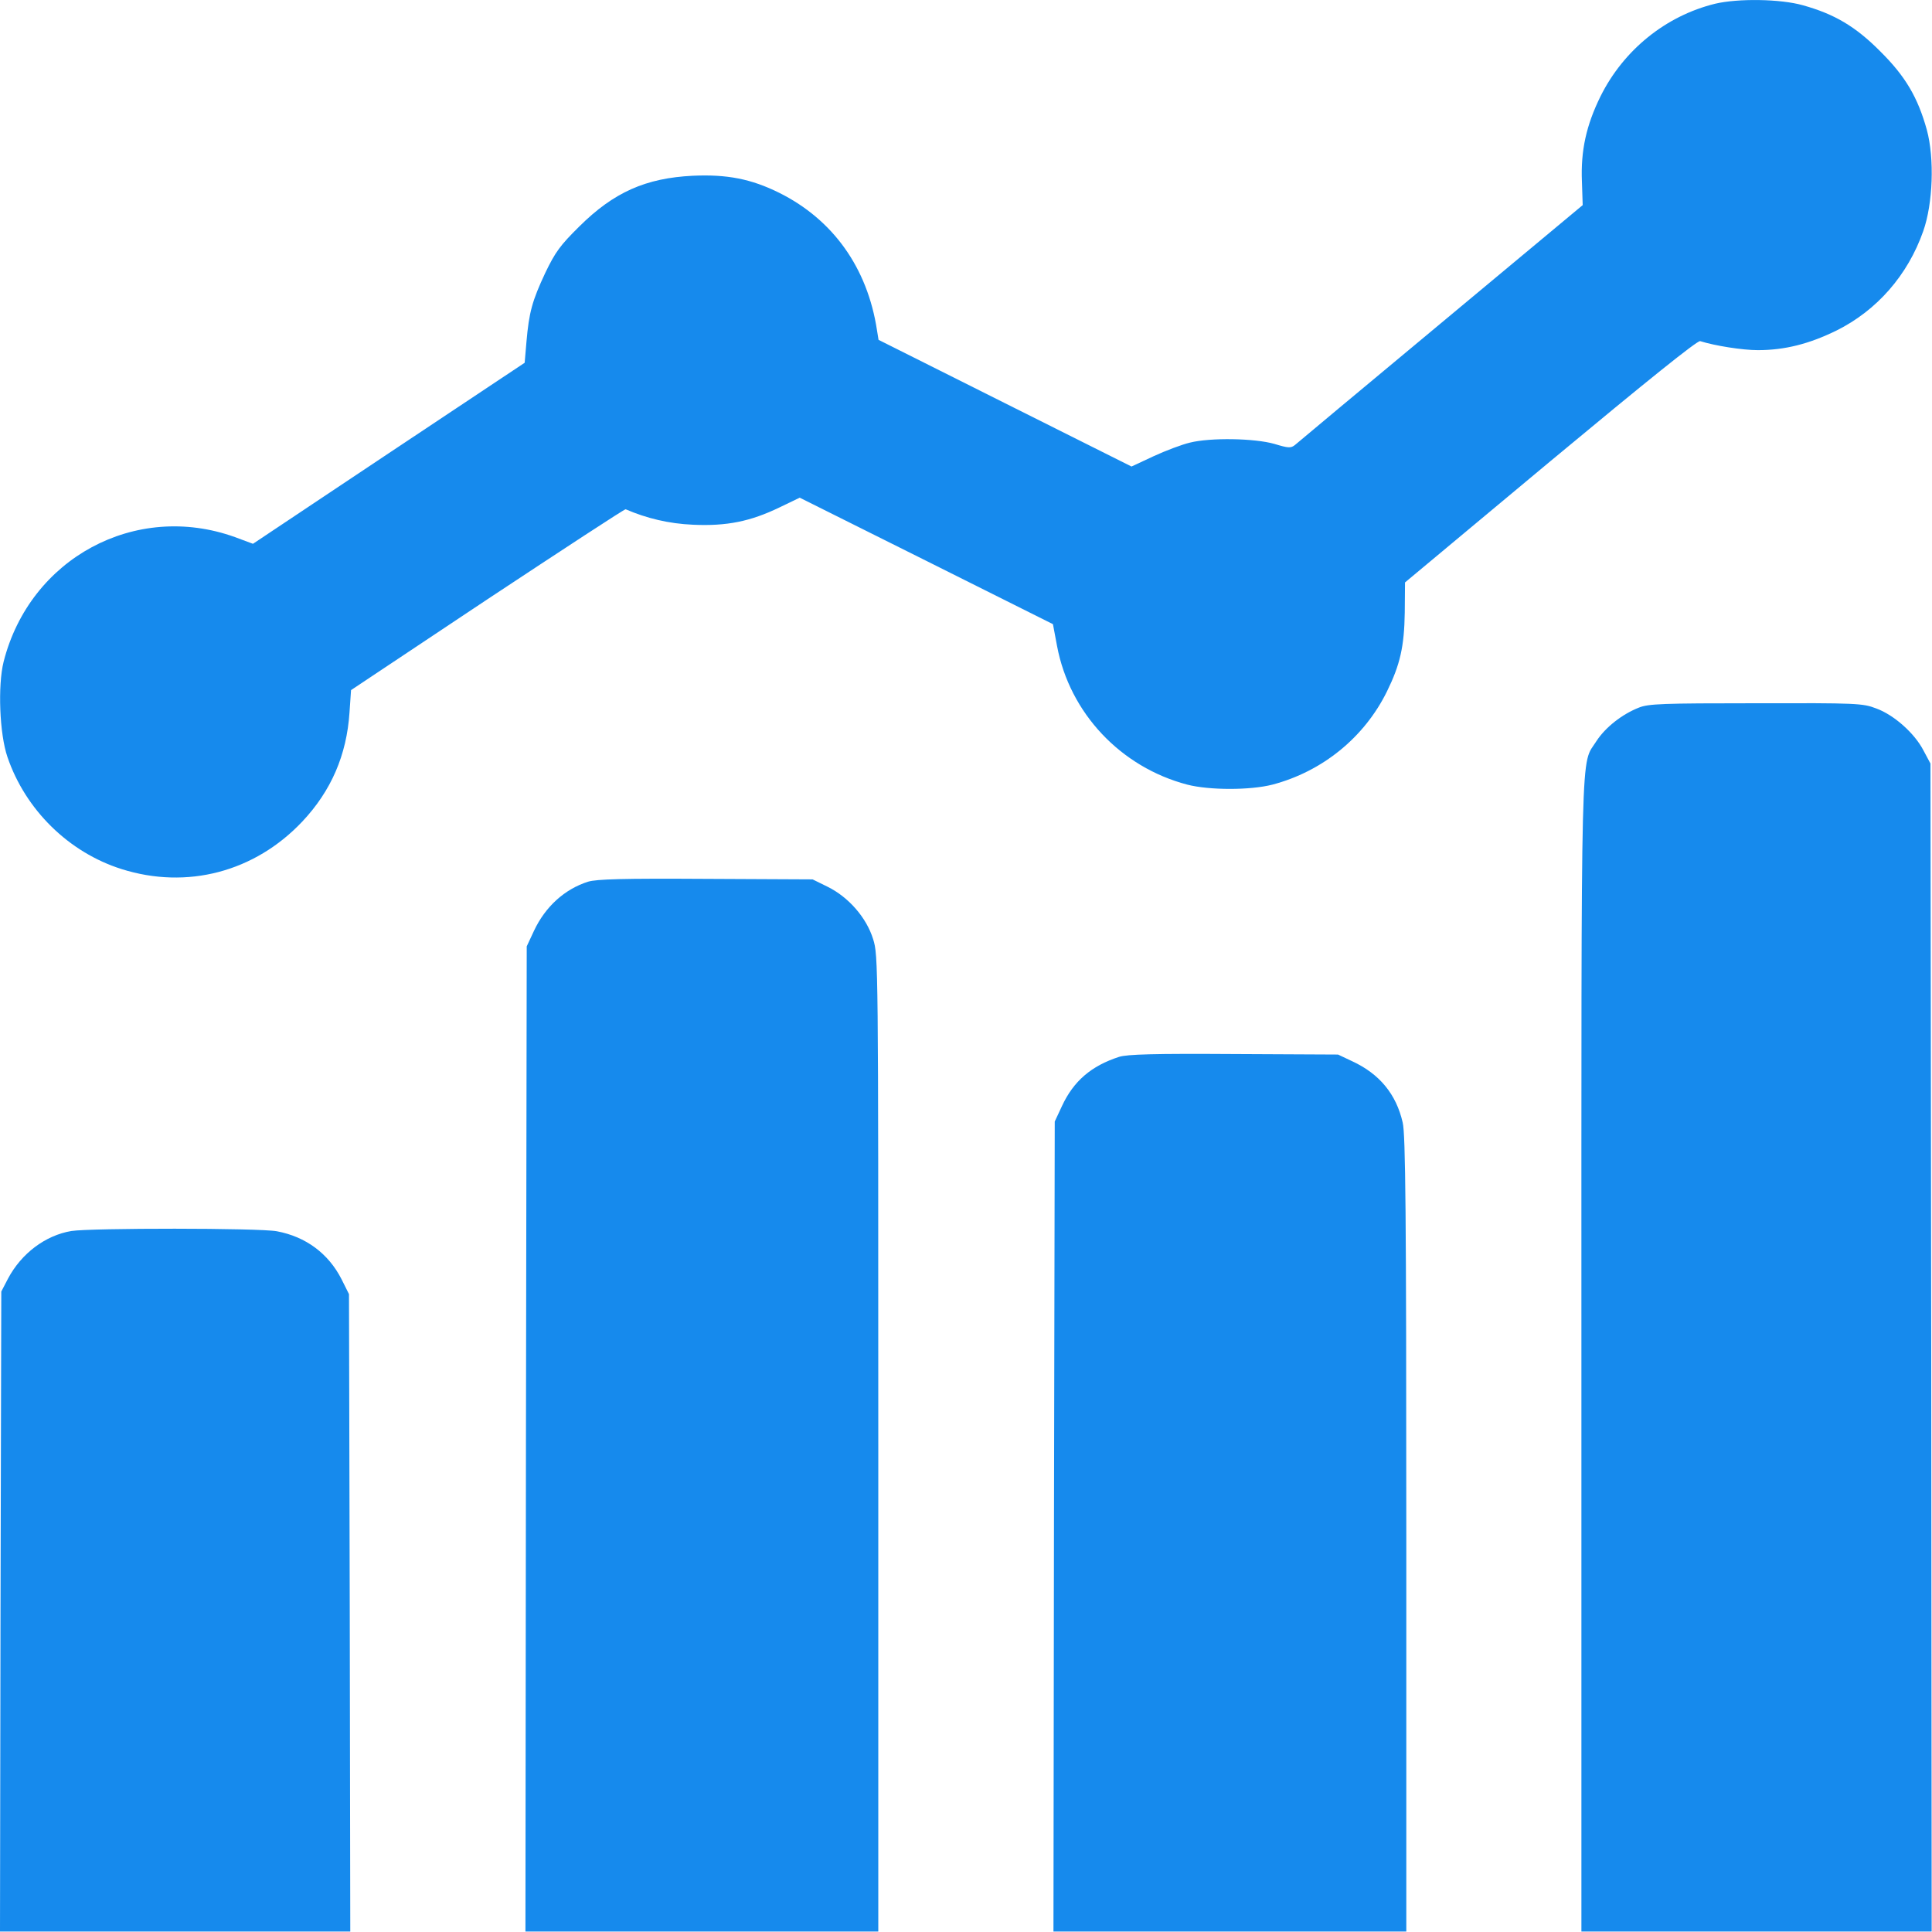
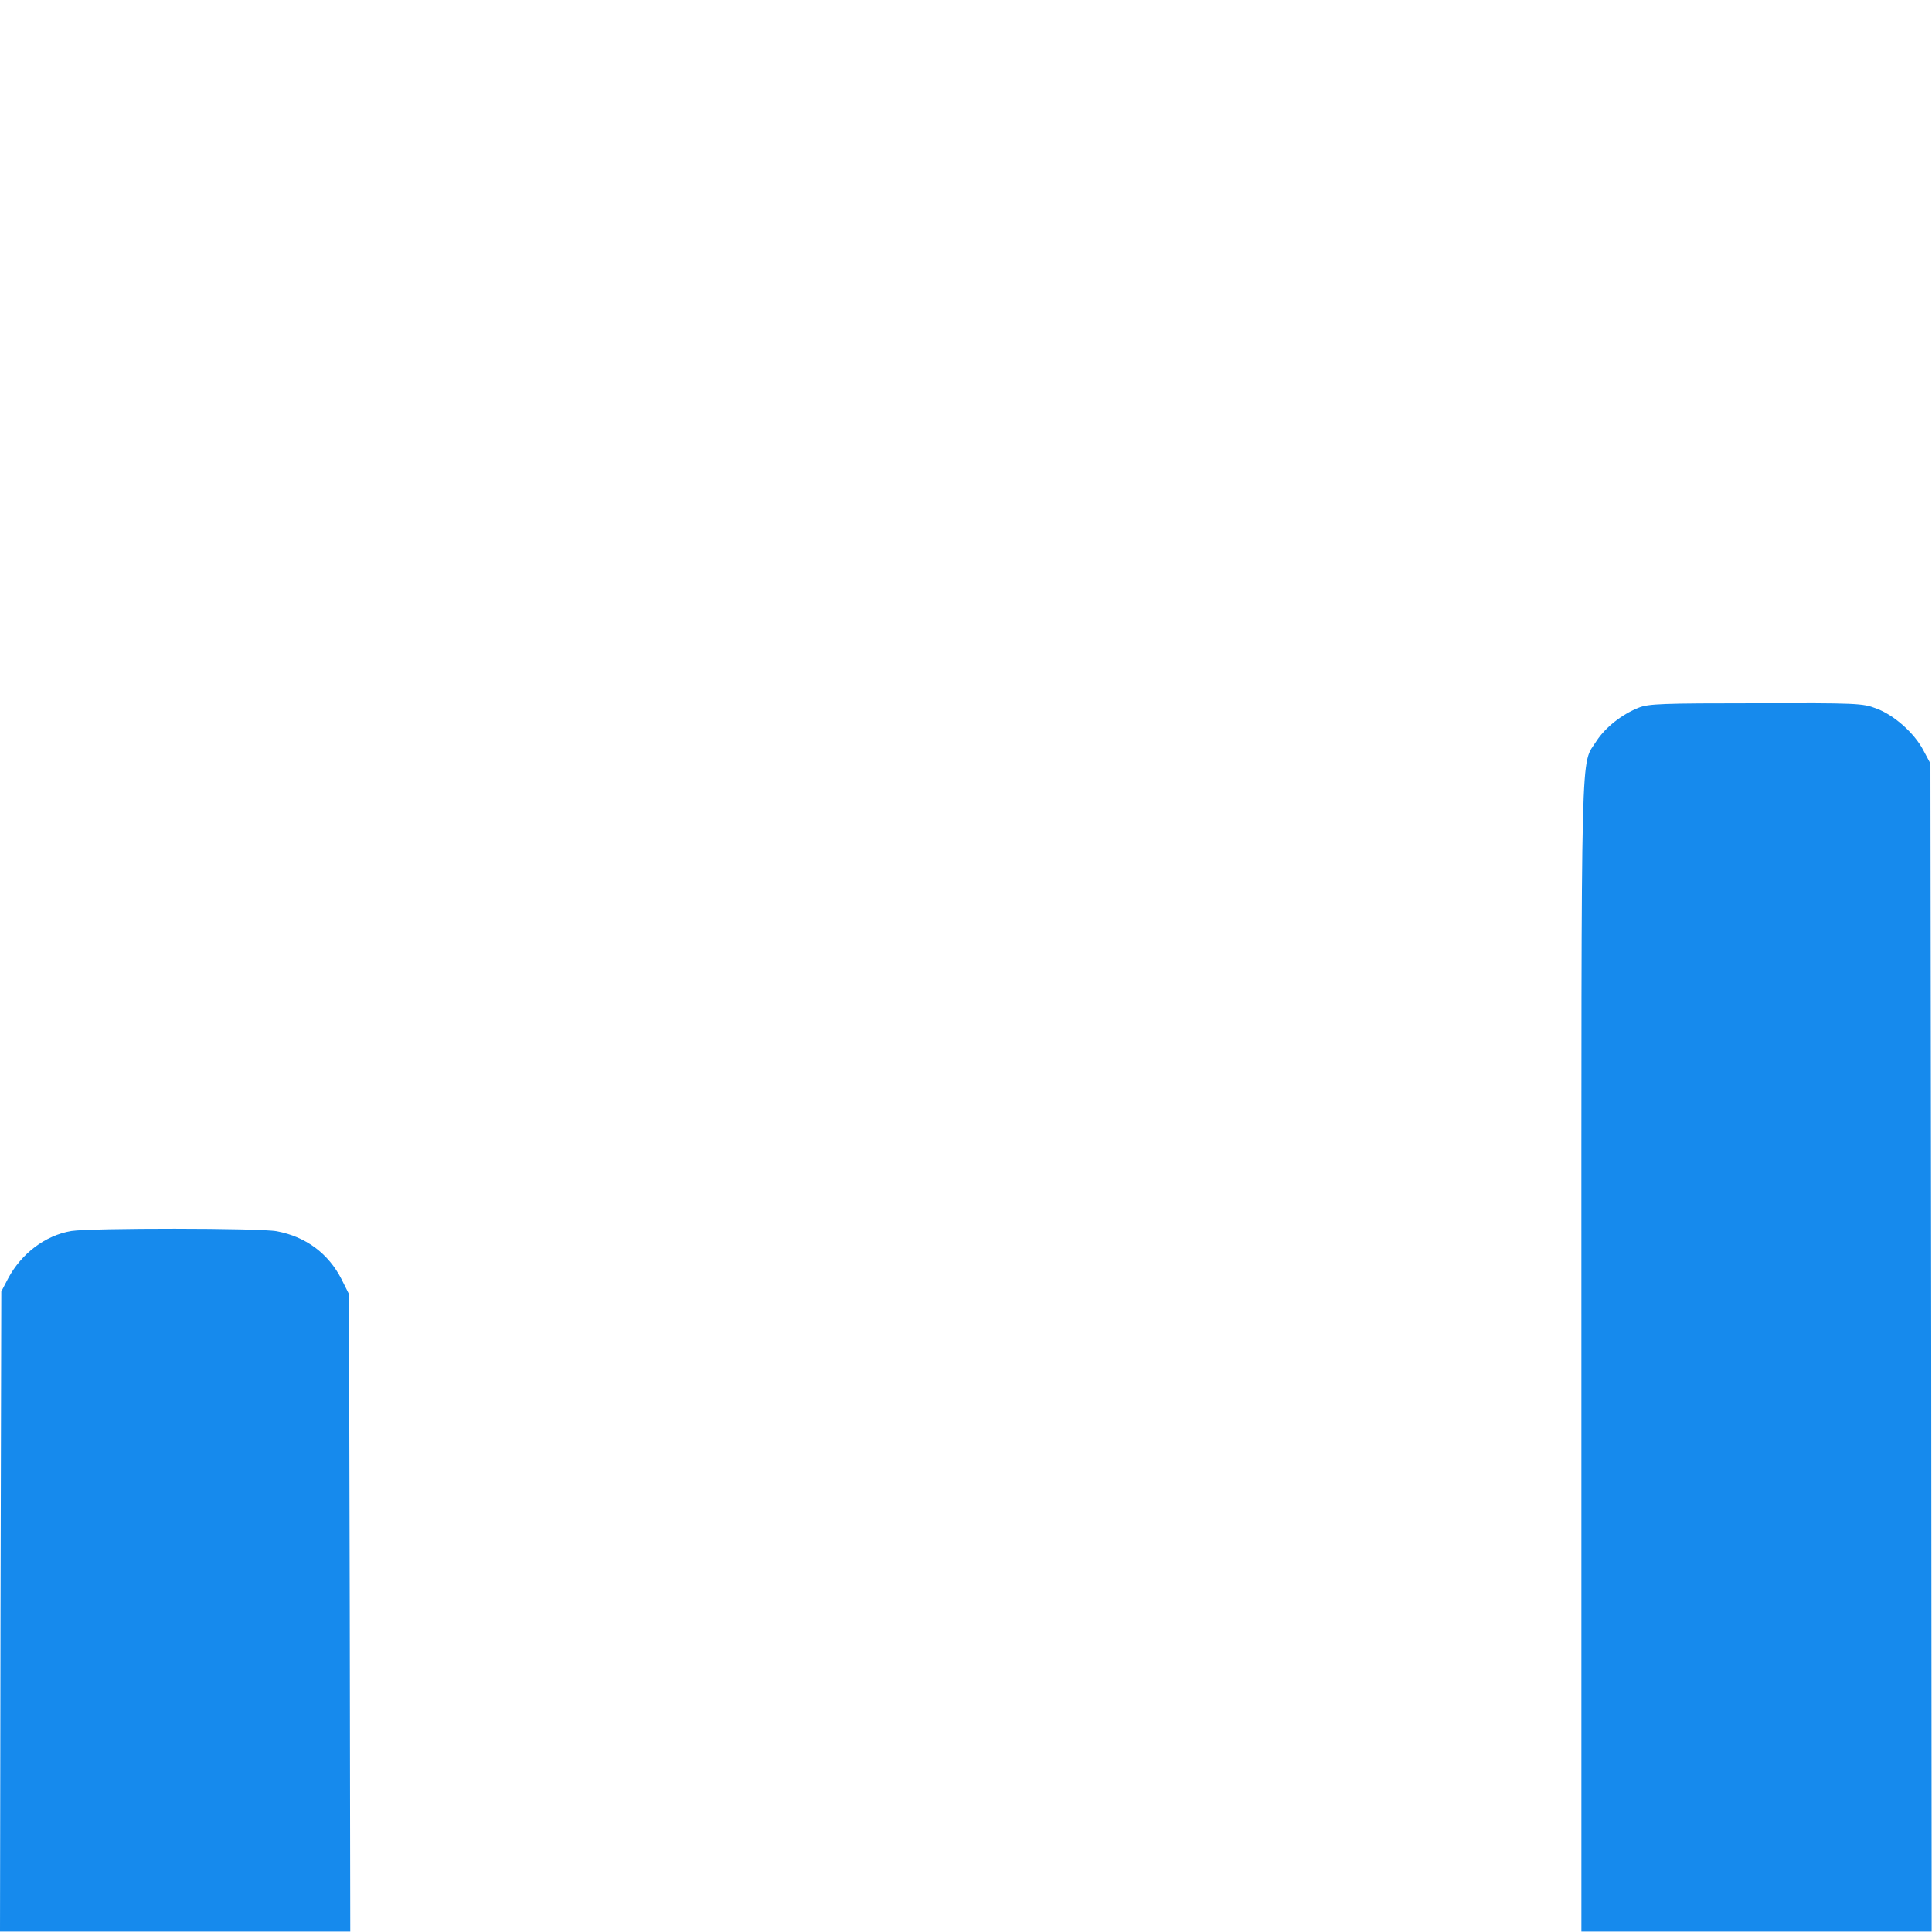
<svg xmlns="http://www.w3.org/2000/svg" width="30" height="30" viewBox="0 0 30 30" fill="none">
-   <path d="M26.632 0.058C25.868 0.246 25.212 0.773 24.852 1.497C24.632 1.945 24.544 2.337 24.564 2.821L24.576 3.185L22.377 5.017C21.165 6.025 20.145 6.877 20.109 6.909C20.045 6.96 20.009 6.96 19.789 6.893C19.481 6.805 18.797 6.793 18.477 6.873C18.357 6.901 18.101 6.997 17.913 7.084L17.57 7.244L15.606 6.261L13.642 5.277L13.618 5.129C13.47 4.157 12.934 3.409 12.098 2.993C11.662 2.777 11.286 2.705 10.758 2.729C10.027 2.765 9.531 2.985 8.995 3.517C8.699 3.809 8.623 3.913 8.467 4.237C8.263 4.673 8.215 4.849 8.175 5.305L8.147 5.633L6.039 7.036L3.928 8.444L3.648 8.34C2.104 7.784 0.464 8.668 0.056 10.276C-0.036 10.644 -0.008 11.396 0.116 11.756C0.396 12.576 1.068 13.236 1.888 13.495C2.904 13.816 3.956 13.54 4.695 12.756C5.143 12.28 5.383 11.724 5.427 11.064L5.451 10.716L7.571 9.304C8.739 8.532 9.703 7.9 9.715 7.908C10.039 8.048 10.386 8.132 10.762 8.148C11.286 8.172 11.654 8.096 12.102 7.88L12.418 7.728L14.382 8.708L16.35 9.692L16.414 10.032C16.61 11.072 17.401 11.912 18.437 12.184C18.781 12.272 19.413 12.272 19.757 12.184C20.533 11.98 21.185 11.452 21.537 10.736C21.741 10.32 21.805 10.04 21.813 9.512L21.817 9.044L24.076 7.16C25.576 5.913 26.356 5.285 26.4 5.297C26.628 5.369 27.056 5.437 27.296 5.437C27.712 5.437 28.092 5.341 28.516 5.133C29.144 4.821 29.624 4.273 29.864 3.589C30.015 3.161 30.04 2.461 29.92 2.017C29.78 1.513 29.588 1.185 29.196 0.797C28.812 0.41 28.484 0.218 27.996 0.082C27.644 -0.018 26.988 -0.026 26.632 0.058Z" fill="#168AED" />
  <path d="M25.448 10.988C25.184 11.092 24.928 11.296 24.792 11.504C24.54 11.908 24.556 11.224 24.556 21.042V29.993H27.276H29.995L29.988 20.922L29.976 11.856L29.867 11.652C29.728 11.384 29.408 11.1 29.132 11C28.924 10.92 28.832 10.916 27.264 10.92C25.812 10.92 25.596 10.928 25.448 10.988Z" fill="#168AED" />
-   <path d="M9.131 13.691C8.767 13.807 8.467 14.079 8.291 14.455L8.179 14.695L8.167 22.342L8.159 29.993H10.899H13.638V22.418C13.638 14.927 13.638 14.839 13.558 14.583C13.454 14.247 13.174 13.927 12.846 13.767L12.618 13.655L10.958 13.647C9.671 13.639 9.263 13.651 9.131 13.691Z" fill="#168AED" />
-   <path d="M17.377 16.411C16.945 16.551 16.67 16.787 16.49 17.175L16.378 17.415L16.366 23.702L16.358 29.993H19.097H21.837V23.822C21.837 18.835 21.825 17.611 21.781 17.431C21.681 16.991 21.421 16.675 20.997 16.479L20.777 16.375L19.157 16.367C17.921 16.359 17.501 16.371 17.377 16.411Z" fill="#168AED" />
  <path d="M1.108 19.115C0.704 19.183 0.332 19.463 0.124 19.855L0.02 20.055L0.008 25.022L0 29.993H2.72H5.439L5.431 25.042L5.419 20.095L5.303 19.863C5.099 19.463 4.747 19.203 4.299 19.119C4.028 19.067 1.408 19.067 1.108 19.115Z" fill="#168AED" />
</svg>